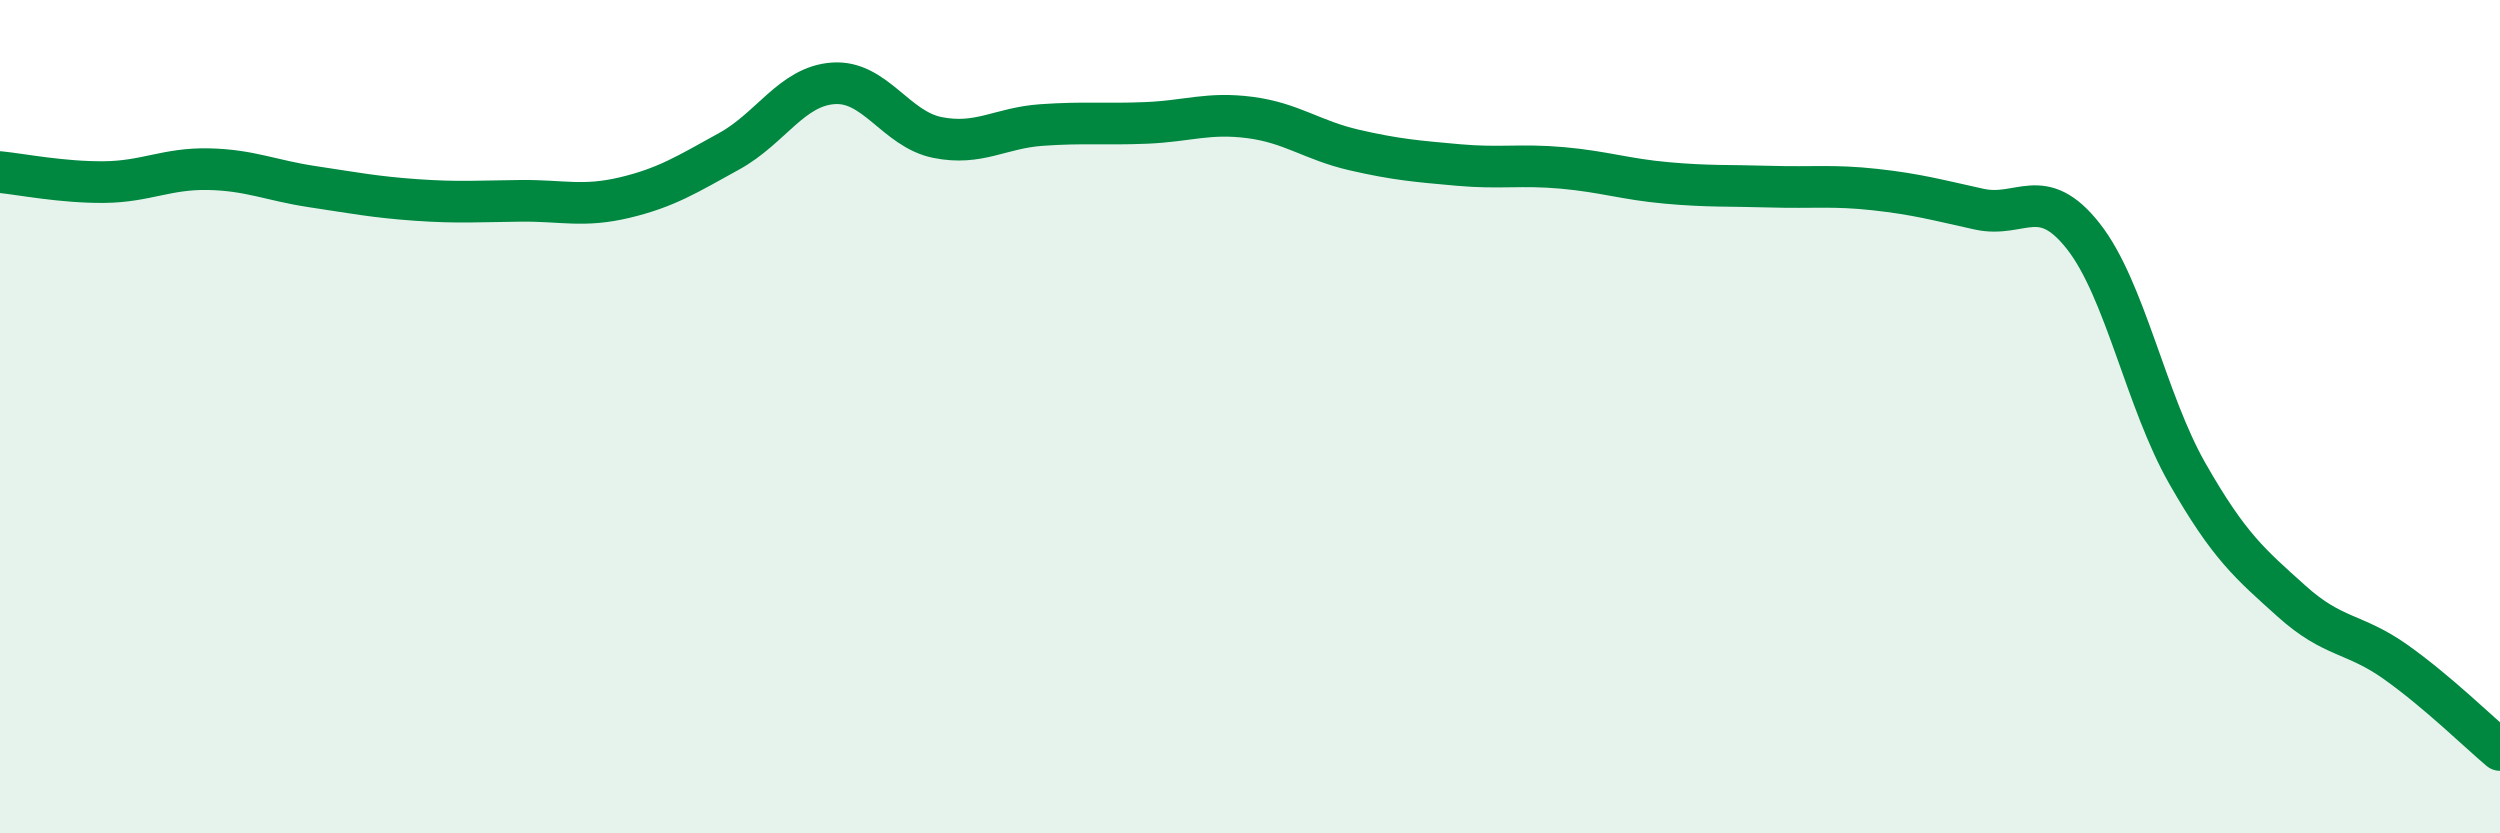
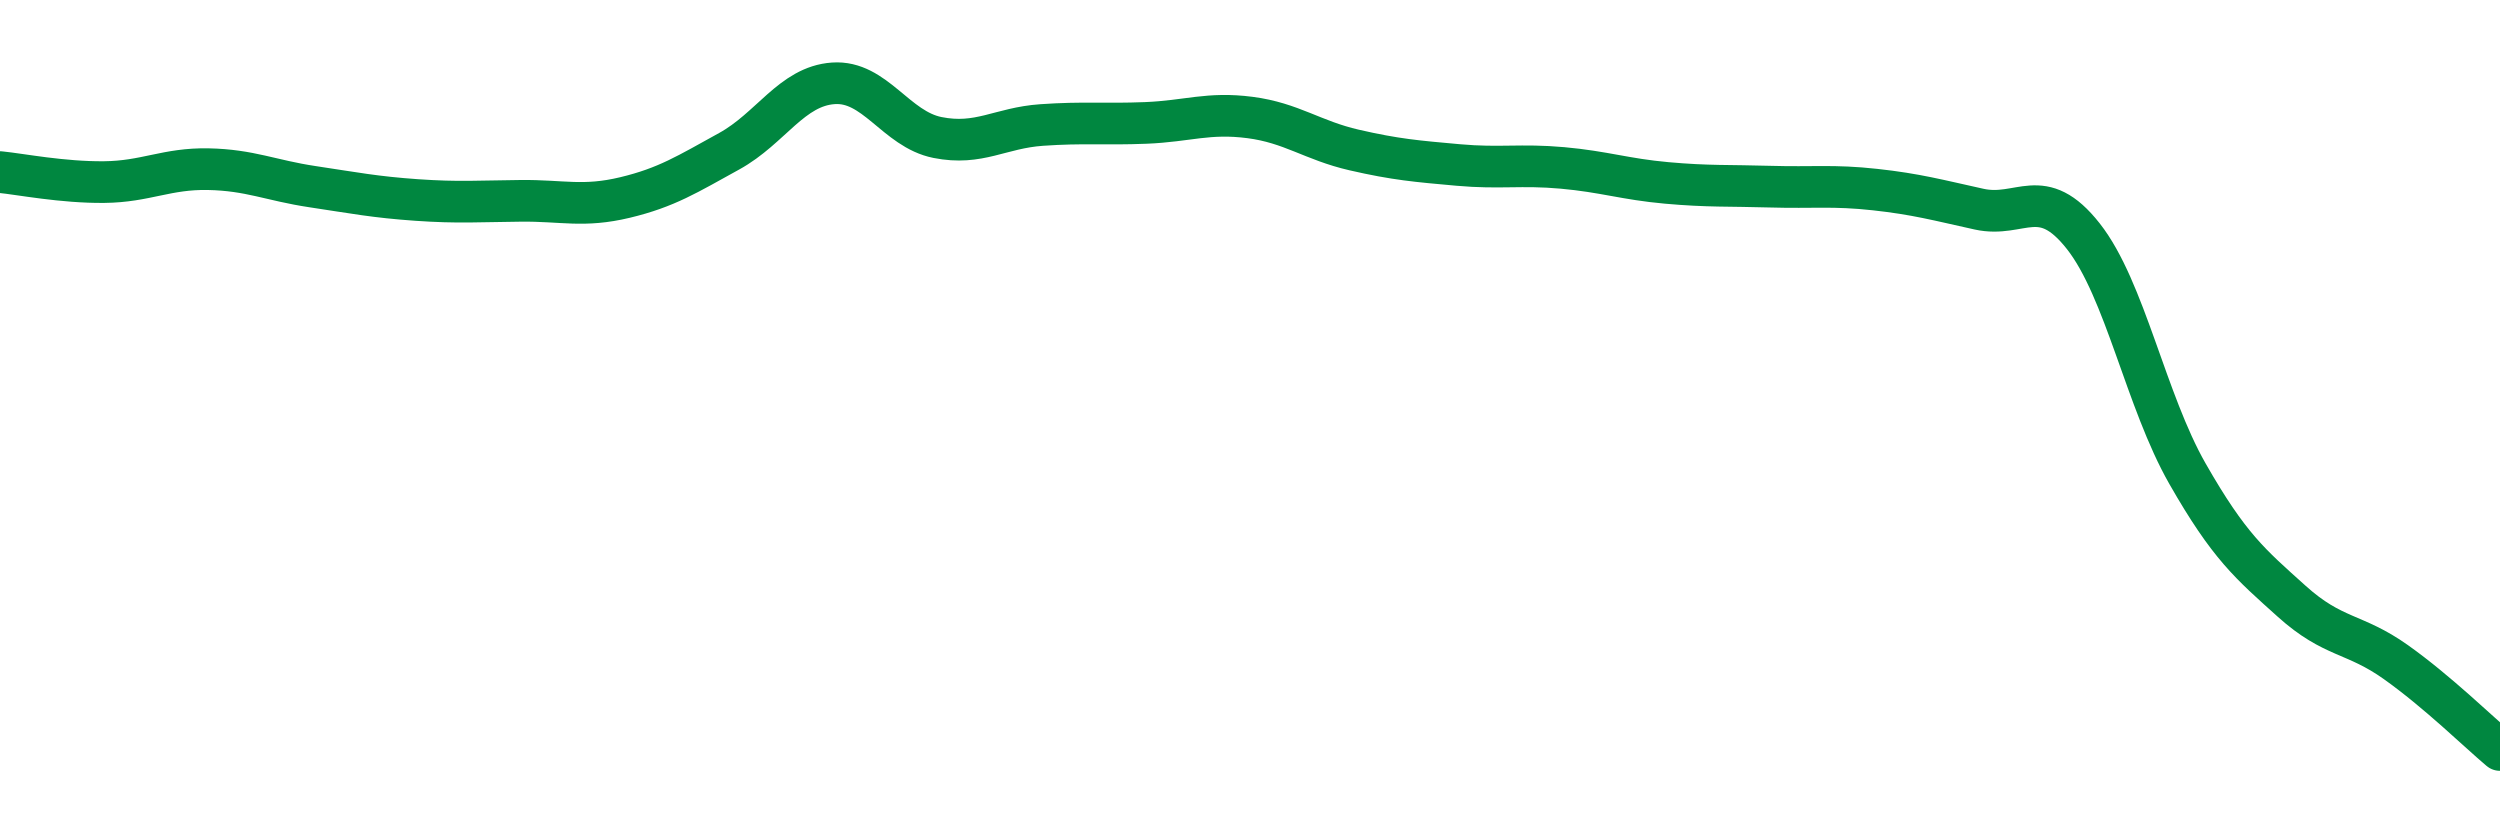
<svg xmlns="http://www.w3.org/2000/svg" width="60" height="20" viewBox="0 0 60 20">
-   <path d="M 0,4.13 C 0.5,4.18 1.5,4.38 2.5,4.37 C 3.5,4.36 4,4.04 5,4.06 C 6,4.08 6.5,4.33 7.5,4.48 C 8.5,4.63 9,4.73 10,4.8 C 11,4.87 11.5,4.83 12.5,4.82 C 13.5,4.81 14,4.98 15,4.74 C 16,4.5 16.5,4.18 17.5,3.63 C 18.5,3.08 19,2.07 20,2 C 21,1.93 21.5,3.1 22.5,3.3 C 23.5,3.5 24,3.07 25,3 C 26,2.93 26.5,2.99 27.5,2.95 C 28.5,2.91 29,2.69 30,2.82 C 31,2.95 31.5,3.37 32.5,3.6 C 33.5,3.83 34,3.87 35,3.96 C 36,4.05 36.5,3.94 37.5,4.03 C 38.5,4.12 39,4.3 40,4.39 C 41,4.48 41.5,4.45 42.5,4.48 C 43.5,4.51 44,4.44 45,4.55 C 46,4.66 46.5,4.8 47.5,5.02 C 48.5,5.24 49,4.4 50,5.67 C 51,6.94 51.5,9.62 52.5,11.37 C 53.5,13.12 54,13.53 55,14.43 C 56,15.33 56.5,15.18 57.5,15.89 C 58.5,16.6 59.5,17.58 60,18L60 20L0 20Z" fill="#008740" opacity="0.1" stroke-linecap="round" stroke-linejoin="round" />
  <path d="M 0,4.13 C 0.5,4.18 1.5,4.38 2.5,4.37 C 3.5,4.36 4,4.04 5,4.06 C 6,4.08 6.5,4.33 7.5,4.48 C 8.5,4.63 9,4.73 10,4.8 C 11,4.87 11.5,4.83 12.5,4.82 C 13.5,4.81 14,4.98 15,4.74 C 16,4.5 16.5,4.18 17.5,3.63 C 18.5,3.08 19,2.07 20,2 C 21,1.93 21.5,3.1 22.5,3.3 C 23.5,3.5 24,3.07 25,3 C 26,2.93 26.5,2.99 27.5,2.95 C 28.5,2.91 29,2.69 30,2.82 C 31,2.95 31.5,3.37 32.5,3.6 C 33.5,3.83 34,3.87 35,3.96 C 36,4.05 36.5,3.94 37.5,4.03 C 38.5,4.12 39,4.3 40,4.39 C 41,4.48 41.5,4.45 42.5,4.48 C 43.5,4.51 44,4.44 45,4.55 C 46,4.66 46.5,4.8 47.5,5.02 C 48.5,5.24 49,4.4 50,5.67 C 51,6.94 51.5,9.62 52.5,11.37 C 53.5,13.12 54,13.53 55,14.43 C 56,15.33 56.5,15.18 57.5,15.89 C 58.5,16.6 59.5,17.58 60,18" stroke="#008740" stroke-width="1" fill="none" stroke-linecap="round" stroke-linejoin="round" />
</svg>